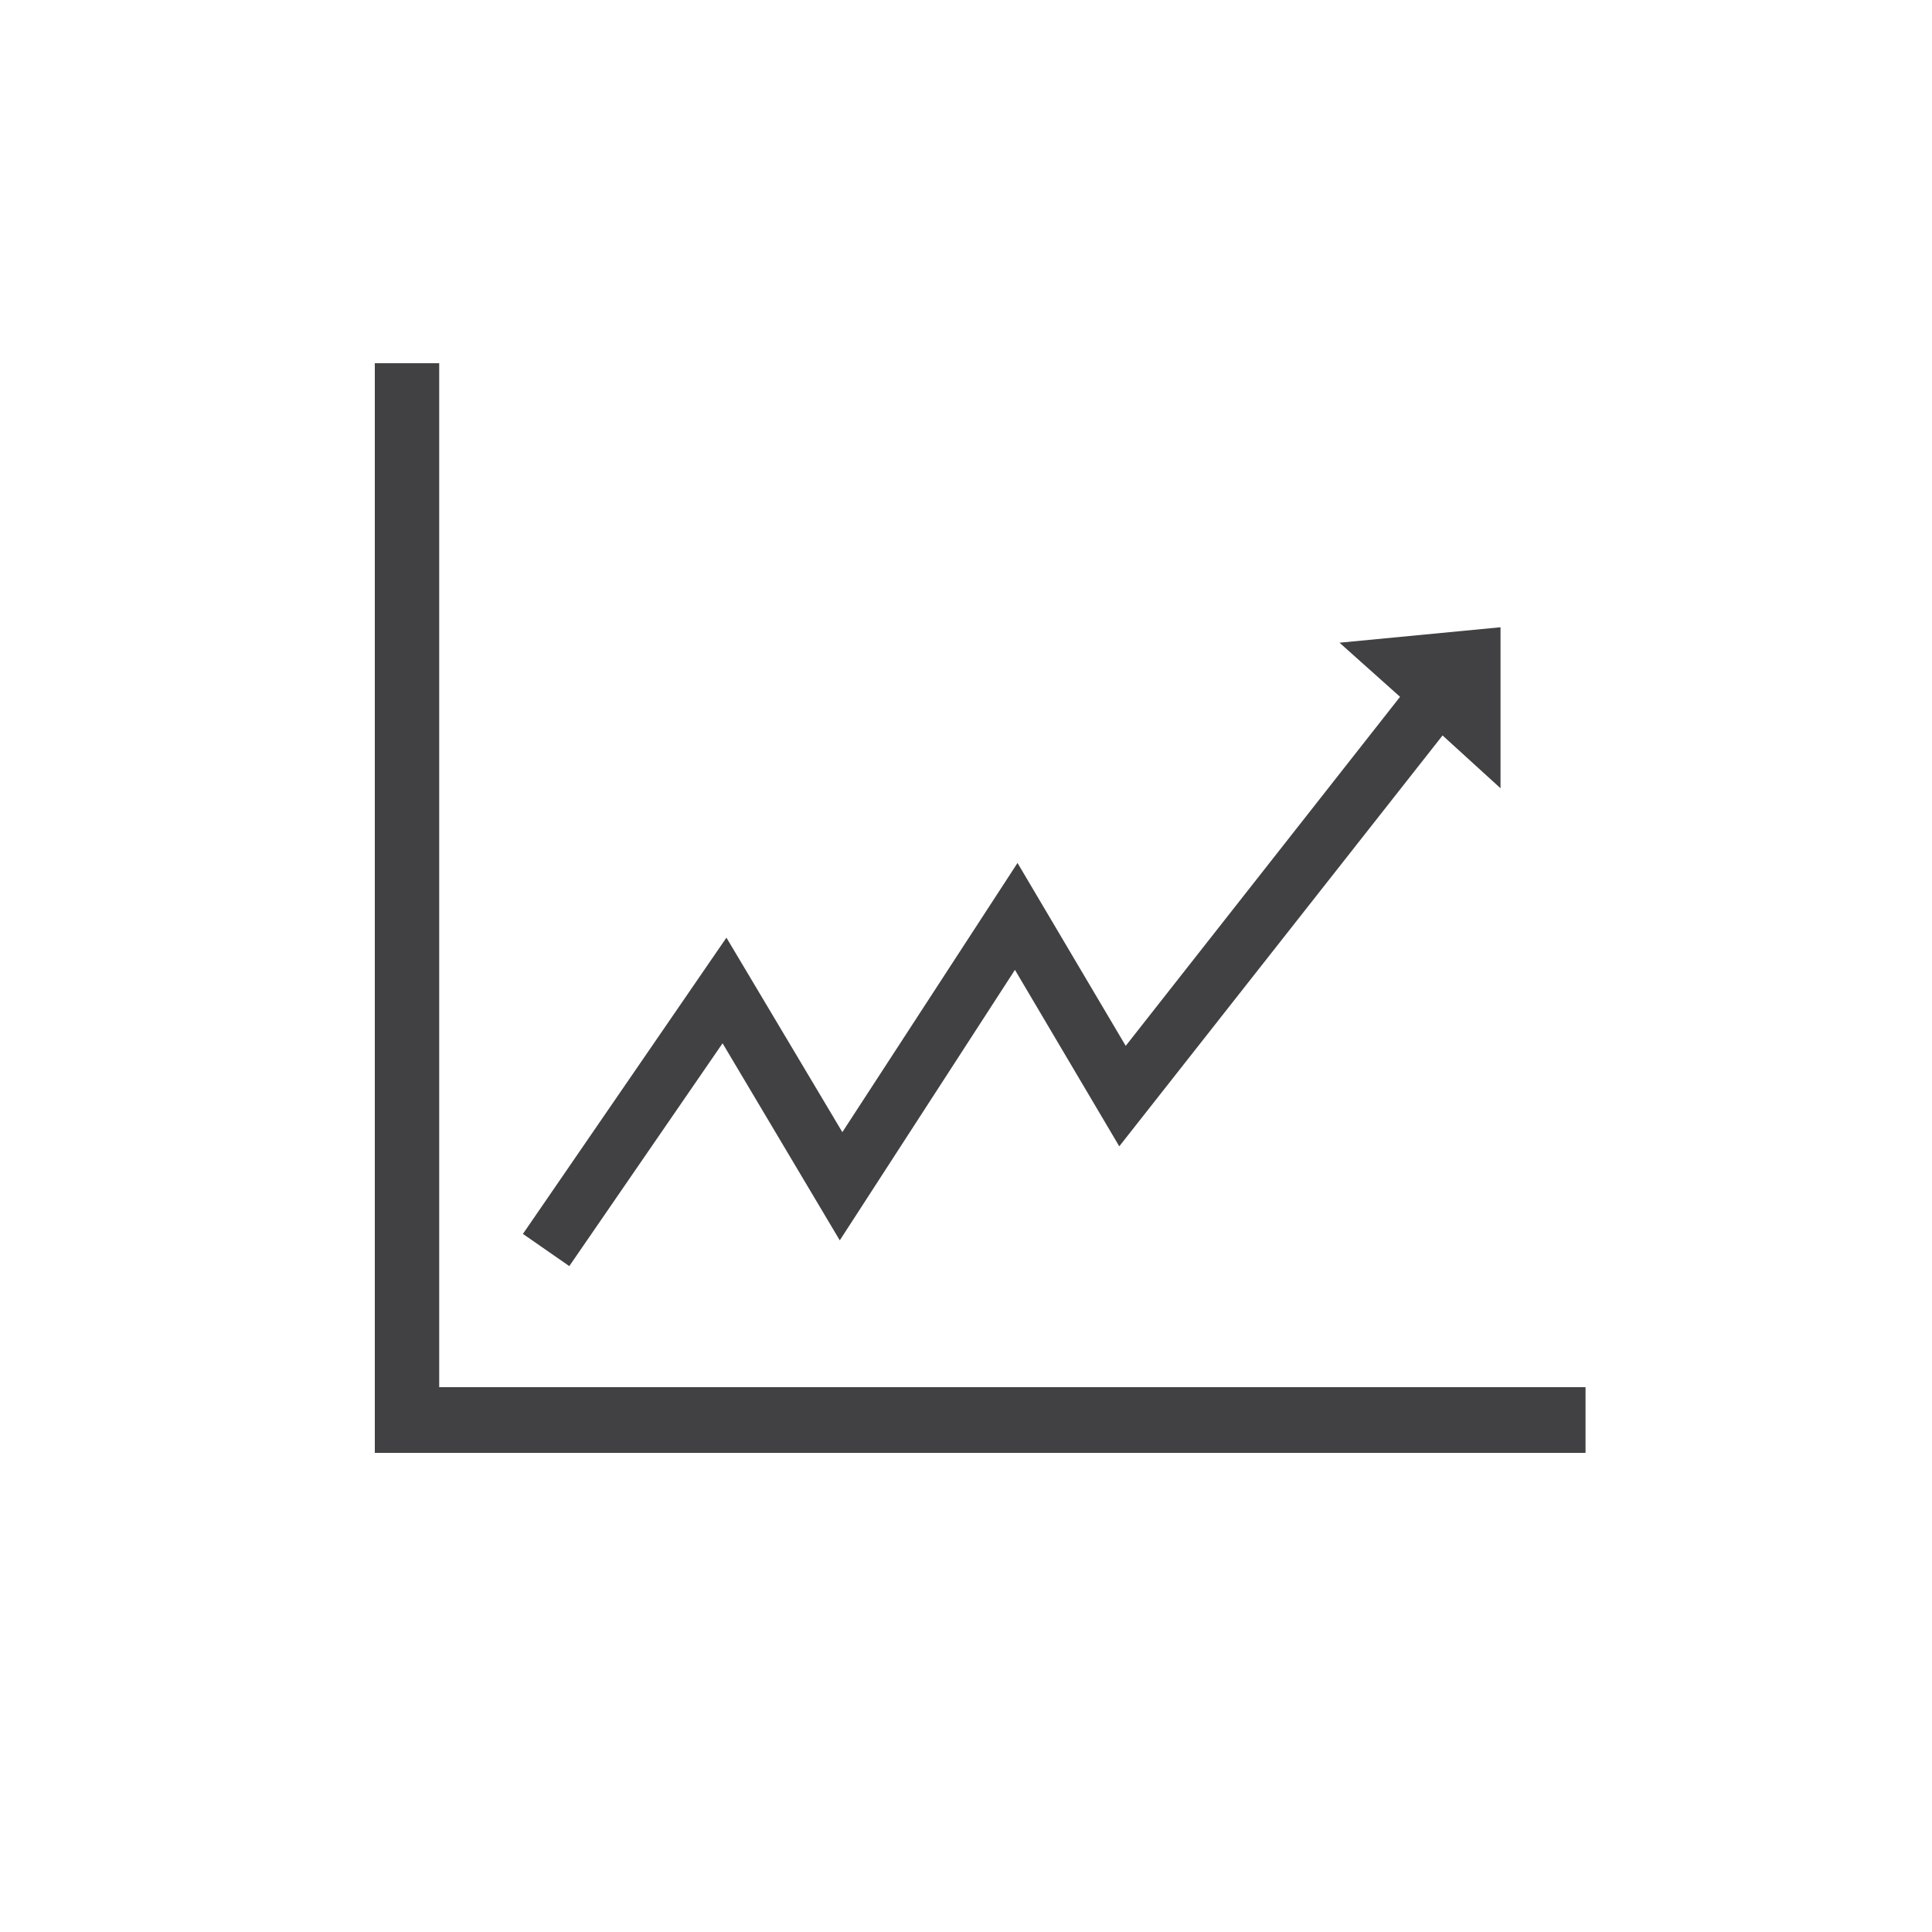
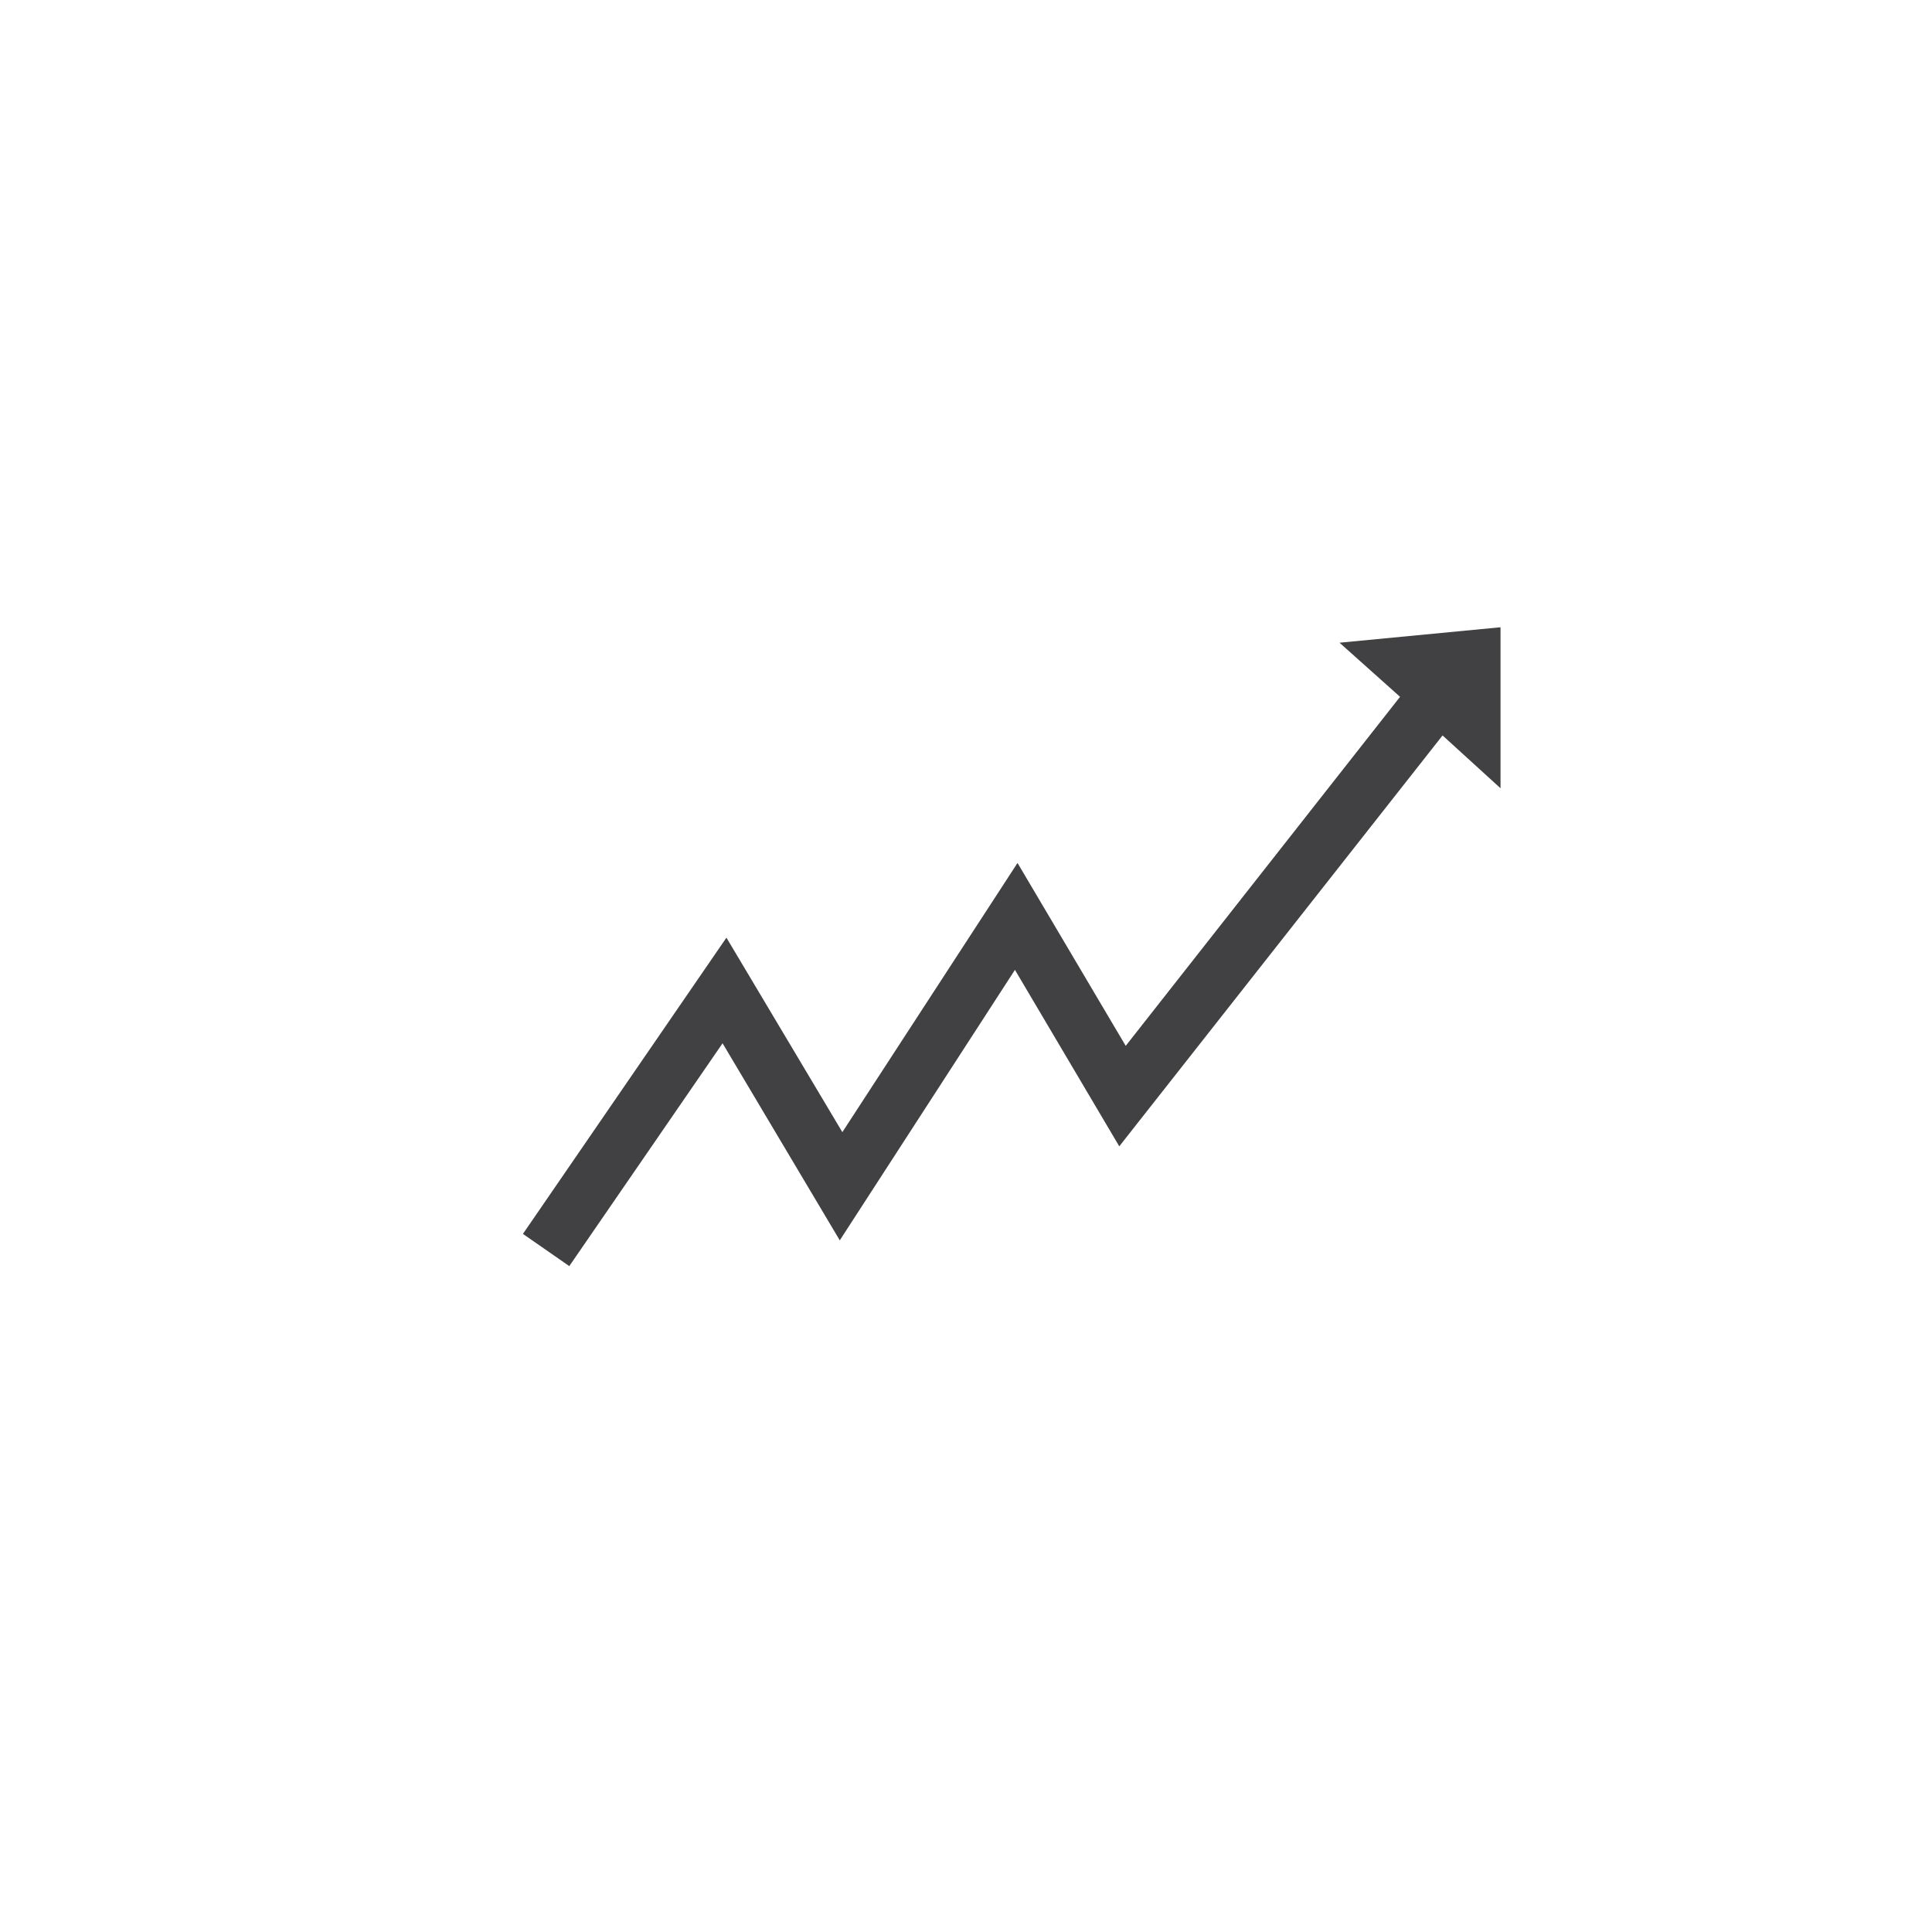
<svg xmlns="http://www.w3.org/2000/svg" version="1.1" id="Layer_1" x="0px" y="0px" viewBox="0 0 150 150" style="enable-background:new 0 0 150 150;" xml:space="preserve">
  <style type="text/css">
	.st0{fill:#414042;}
	.st1{fill:none;}
</style>
  <g>
    <g>
      <polygon class="st0" points="56.1,81 65.2,96.3 78.8,75.3 86.9,89 112,57.1 116.5,61.2 116.5,48.7 104,49.9 108.7,54.1 87.4,81.2     79,67 65.4,87.9 56.4,72.8 40.6,95.8 44.2,98.3   " />
-       <polygon class="st0" points="34.1,107.7 34.1,28.2 29.1,28.2 29.1,112.8 123.1,112.8 123.1,107.7   " />
    </g>
-     <rect x="0" y="0" transform="matrix(1 2.506461e-03 -2.506461e-03 1 0.188 -0.188)" class="st1" width="150" height="150" />
  </g>
</svg>